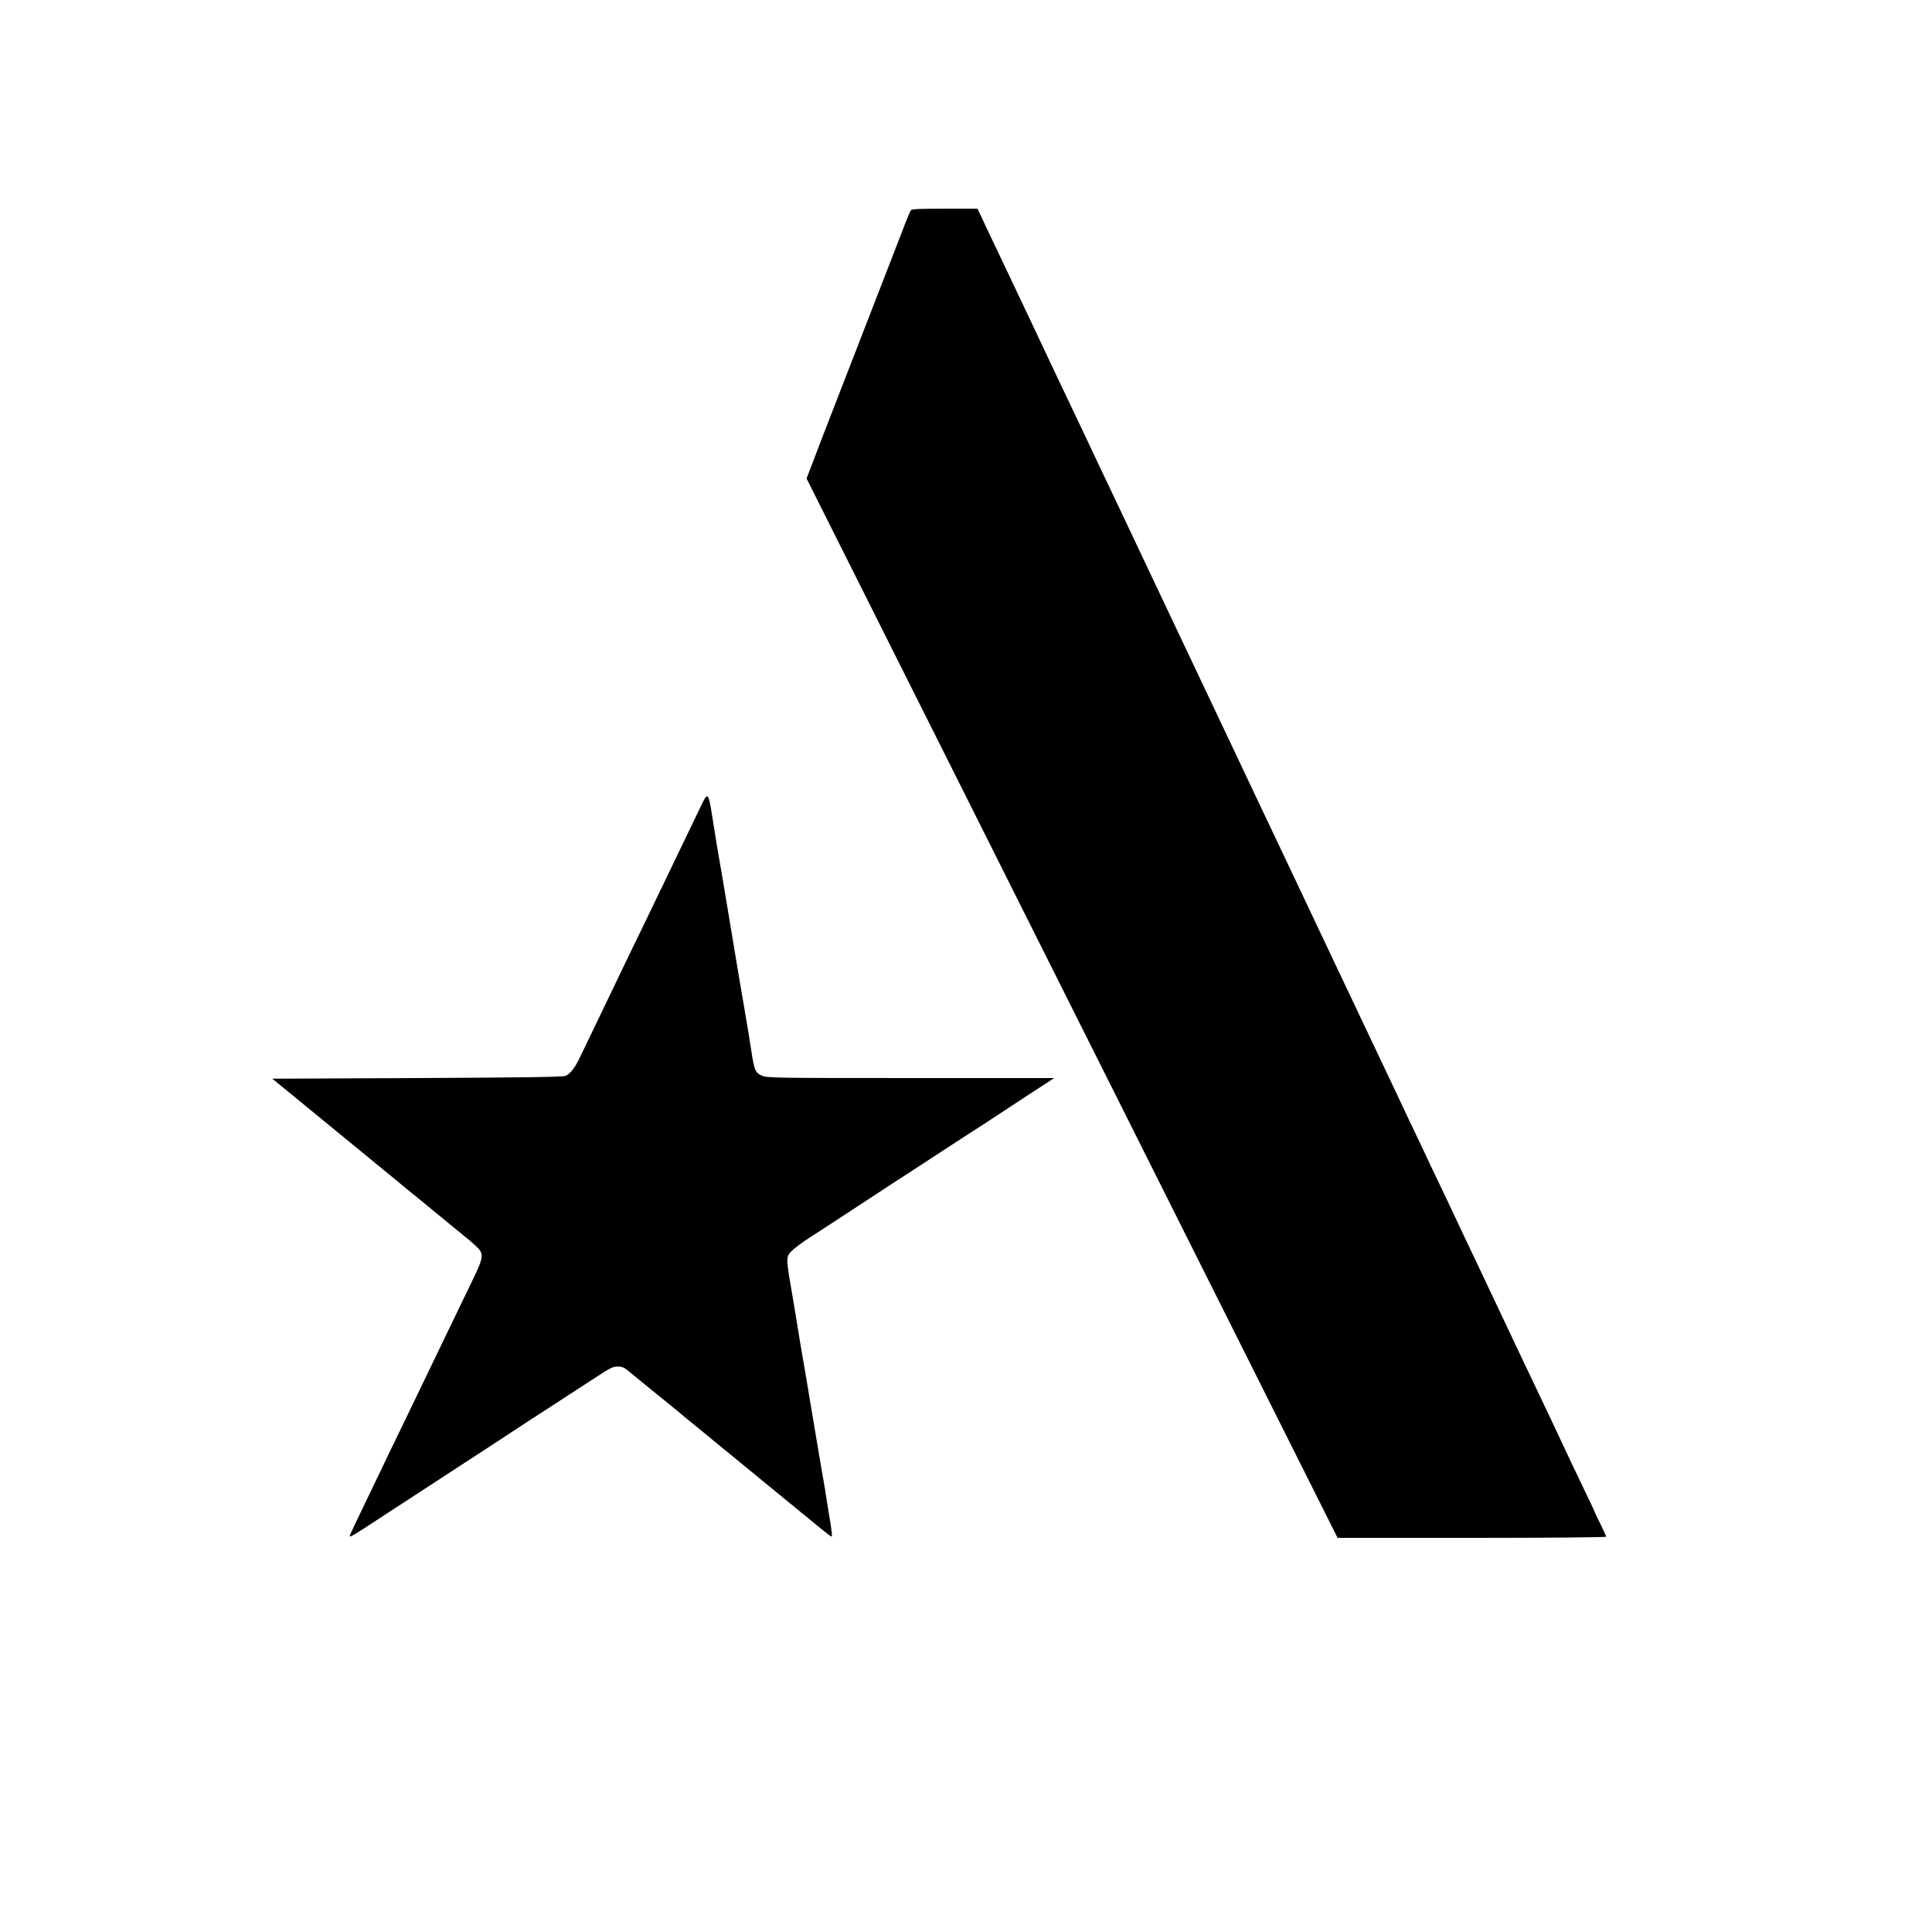
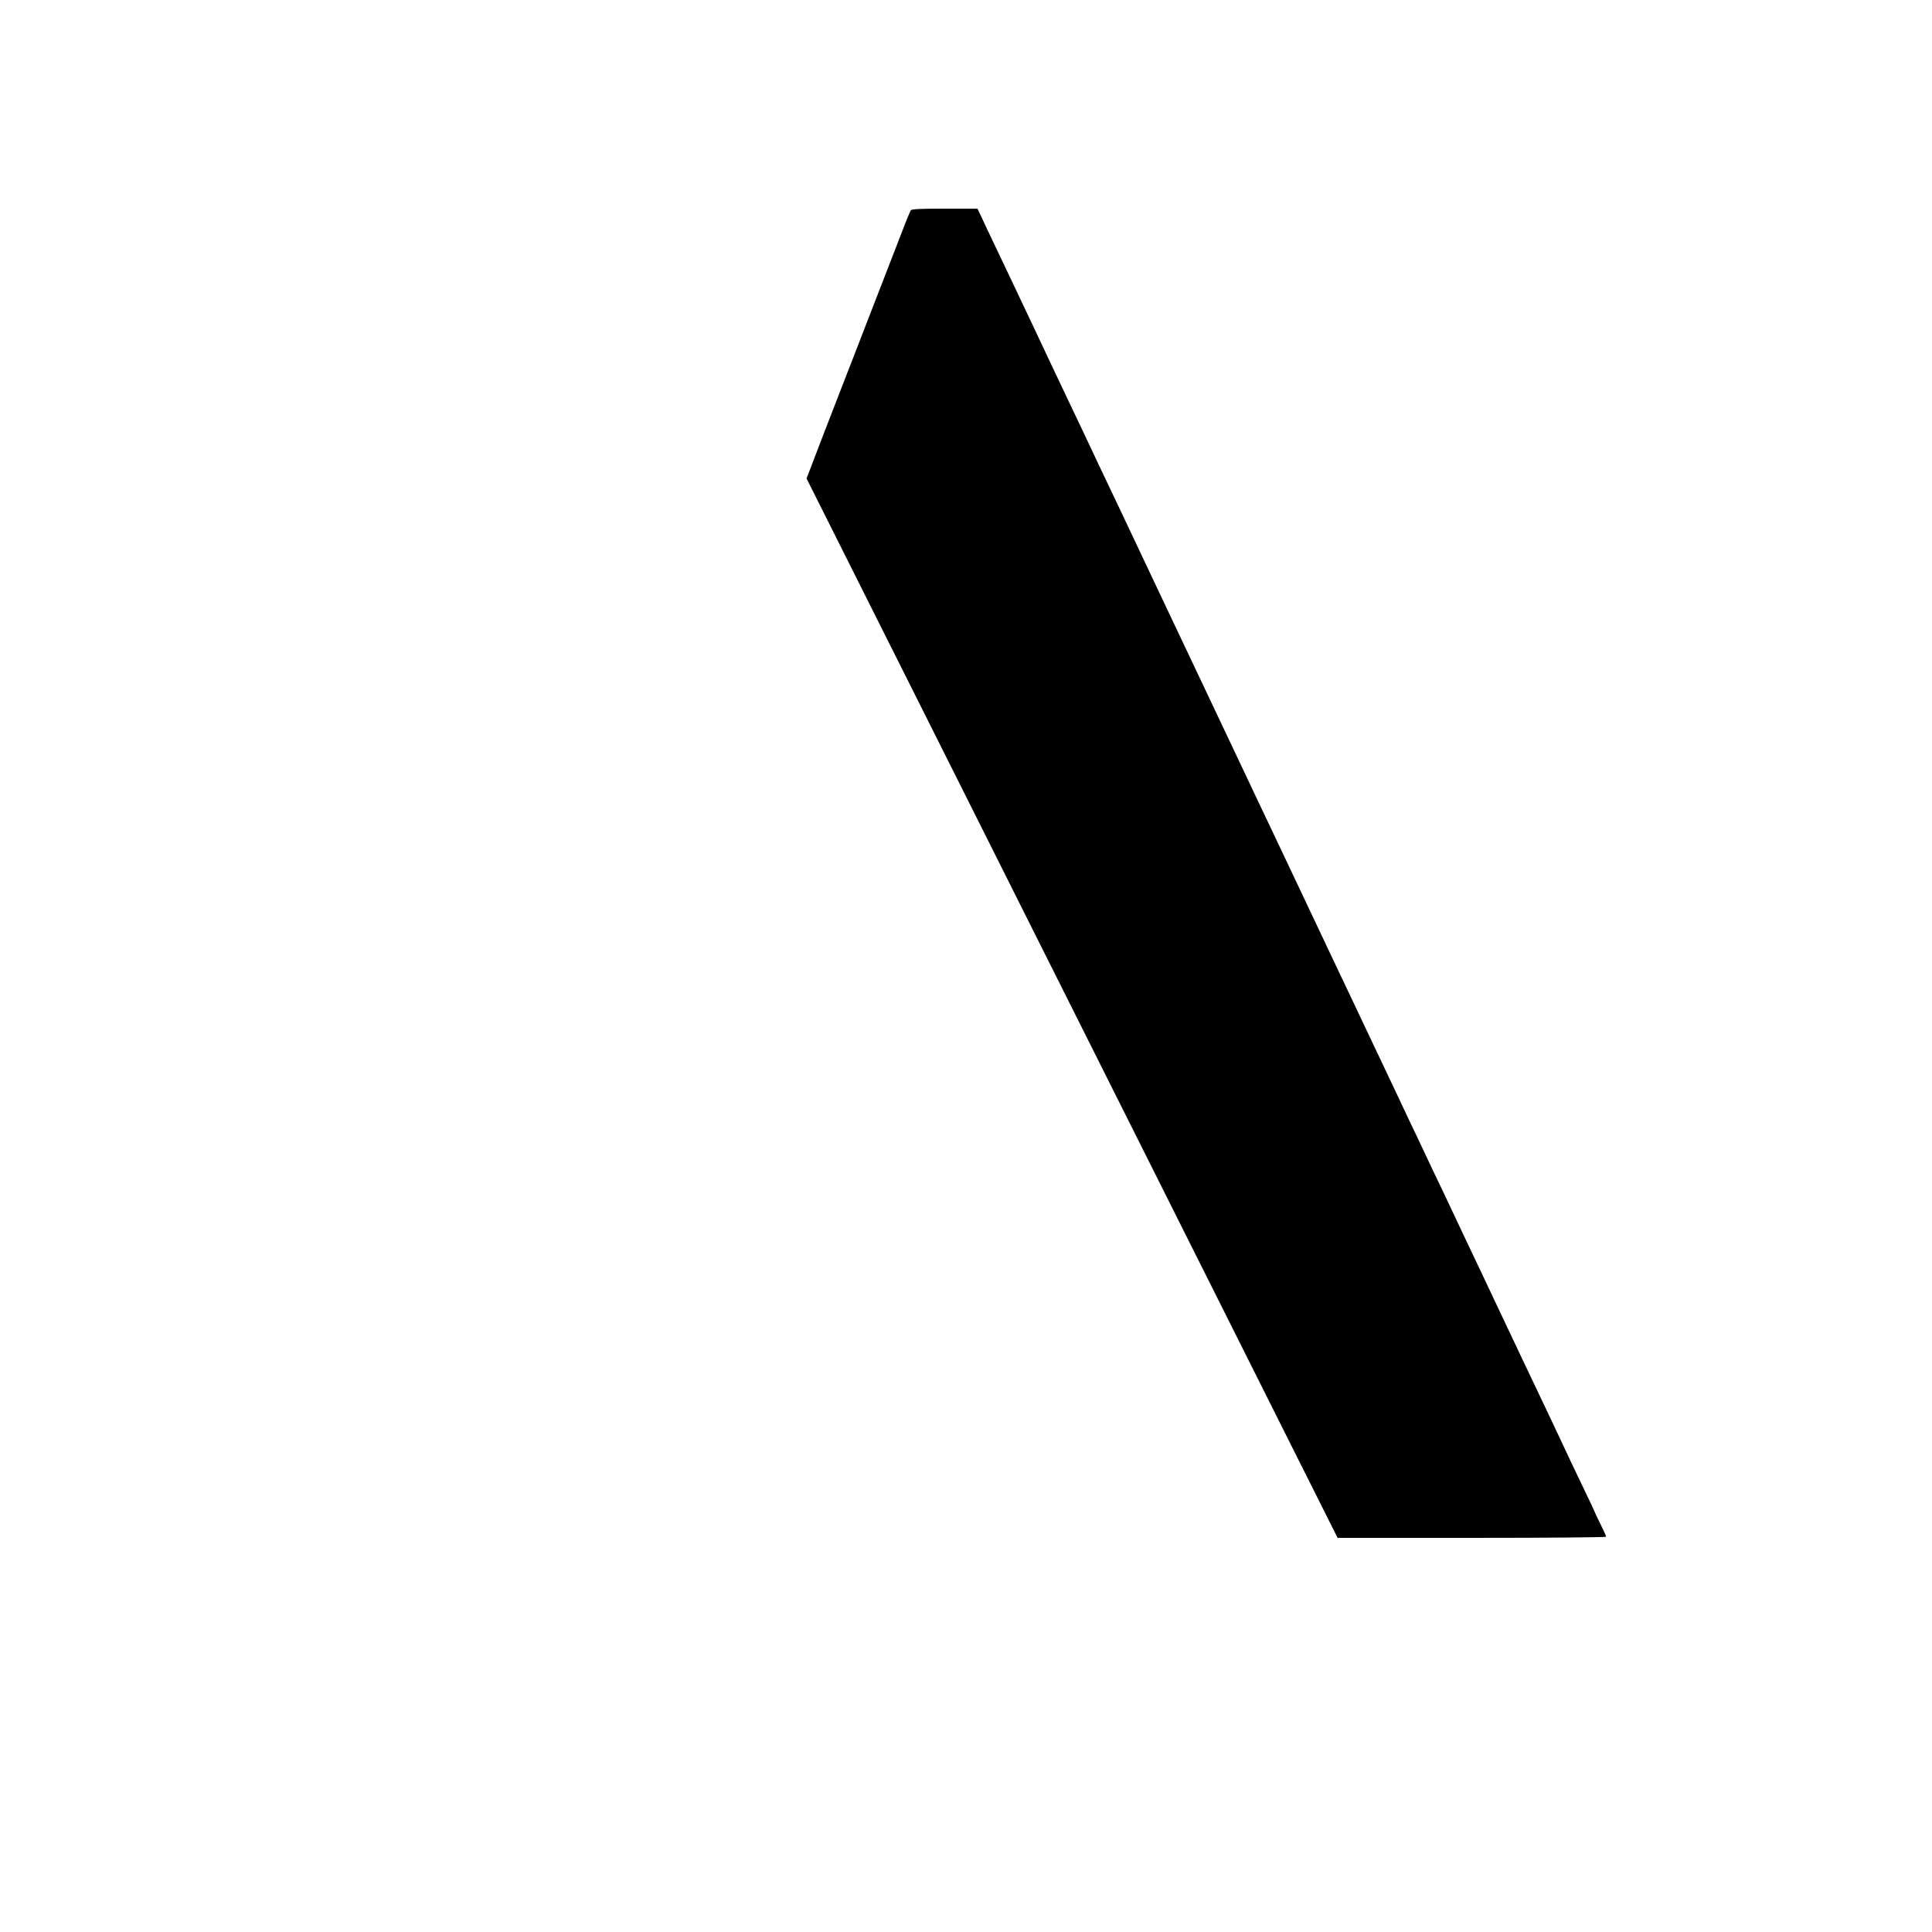
<svg xmlns="http://www.w3.org/2000/svg" version="1.0" width="1500pt" height="1500pt" viewBox="0 0 1500 1500" preserveAspectRatio="xMidYMid meet">
  <g transform="translate(0,1500) scale(0.1,-0.1)" fill="#000000" stroke="none">
    <path d="M7072 13368 c-5 -7 -36 -80 -67 -163 -54 -139 -129 -332 -225 -580 -21 -55 -64 -165 -95 -245 -31 -80 -73 -190 -95 -245 -21 -55 -64 -165 -95 -245 -31 -80 -74 -192 -97 -250 -22 -58 -62 -161 -88 -230 l-48 -125 1033 -2060 c568 -1133 1496 -2984 2061 -4112 l1029 -2053 1043 0 c603 0 1042 4 1042 9 0 5 -20 50 -45 100 -25 50 -45 93 -45 95 0 2 -36 80 -81 172 -83 173 -140 293 -189 399 -15 33 -54 114 -85 180 -32 66 -74 156 -95 200 -21 44 -66 139 -100 210 -34 72 -78 164 -97 205 -19 41 -55 117 -80 169 -64 135 -130 274 -173 366 -21 44 -60 127 -88 185 -109 230 -155 328 -184 390 -17 36 -58 121 -91 190 -32 69 -75 159 -94 200 -20 41 -58 122 -86 180 -27 58 -66 141 -87 185 -21 44 -61 130 -90 190 -29 61 -71 151 -95 200 -23 50 -64 135 -90 190 -26 55 -64 136 -85 180 -21 44 -60 127 -88 185 -53 112 -299 631 -362 765 -21 44 -61 130 -90 190 -29 61 -69 146 -90 190 -21 44 -60 127 -88 185 -27 58 -109 231 -182 385 -130 274 -187 394 -277 585 -25 52 -62 131 -83 175 -88 186 -130 275 -173 365 -111 235 -323 682 -357 755 -21 44 -64 134 -95 200 -55 116 -96 201 -175 370 -21 44 -63 134 -95 200 -31 66 -74 156 -95 200 -21 44 -58 123 -83 175 -24 52 -61 129 -80 170 -19 41 -61 129 -92 195 -31 66 -74 156 -95 200 -21 44 -61 130 -90 190 -29 61 -74 155 -100 210 -26 55 -62 130 -79 168 l-32 67 -253 0 c-191 0 -256 -3 -264 -12z" />
-     <path d="M5410 8675 c-45 -93 -104 -215 -130 -270 -50 -104 -144 -299 -272 -565 -42 -85 -100 -207 -131 -270 -30 -63 -90 -187 -132 -275 -128 -265 -205 -426 -241 -501 -38 -82 -76 -131 -113 -147 -19 -9 -327 -13 -1152 -17 l-1125 -5 270 -221 c261 -214 551 -452 705 -578 40 -34 90 -74 111 -91 21 -16 111 -91 201 -165 90 -74 185 -152 210 -172 26 -20 65 -54 88 -76 58 -55 56 -82 -20 -240 -99 -204 -197 -408 -259 -537 -56 -117 -127 -263 -277 -575 -73 -149 -118 -244 -253 -525 -34 -71 -88 -184 -120 -250 -32 -66 -57 -121 -55 -123 5 -6 41 15 175 103 69 45 172 112 230 150 58 38 164 107 235 153 72 47 182 119 245 160 63 41 153 100 200 130 47 31 175 115 285 187 110 72 247 161 305 198 58 38 163 106 234 152 112 74 134 85 172 85 38 0 52 -7 106 -53 35 -28 85 -70 112 -92 27 -22 77 -62 111 -90 34 -27 122 -99 195 -160 73 -60 160 -131 192 -157 32 -27 84 -69 116 -95 32 -27 168 -138 302 -248 134 -110 271 -222 304 -249 34 -27 96 -78 138 -113 43 -35 80 -63 84 -63 7 0 3 39 -21 180 -9 52 -22 138 -30 190 -9 52 -20 118 -25 145 -5 28 -16 91 -24 140 -19 116 -33 198 -52 310 -9 50 -22 131 -30 180 -25 146 -41 244 -59 345 -9 52 -22 136 -30 185 -8 50 -24 144 -35 210 -40 226 -44 270 -29 301 15 30 86 86 211 165 67 43 177 115 598 391 80 52 179 116 220 143 41 27 145 94 230 150 85 55 210 137 278 180 67 44 213 140 324 213 l203 132 -1115 0 c-1070 0 -1117 1 -1156 19 -49 22 -58 43 -80 188 -16 103 -31 196 -58 353 -16 90 -24 140 -61 360 -9 52 -22 133 -30 180 -8 47 -24 141 -35 210 -29 177 -47 282 -65 385 -9 50 -23 133 -31 185 -63 388 -45 367 -144 165z" />
  </g>
</svg>